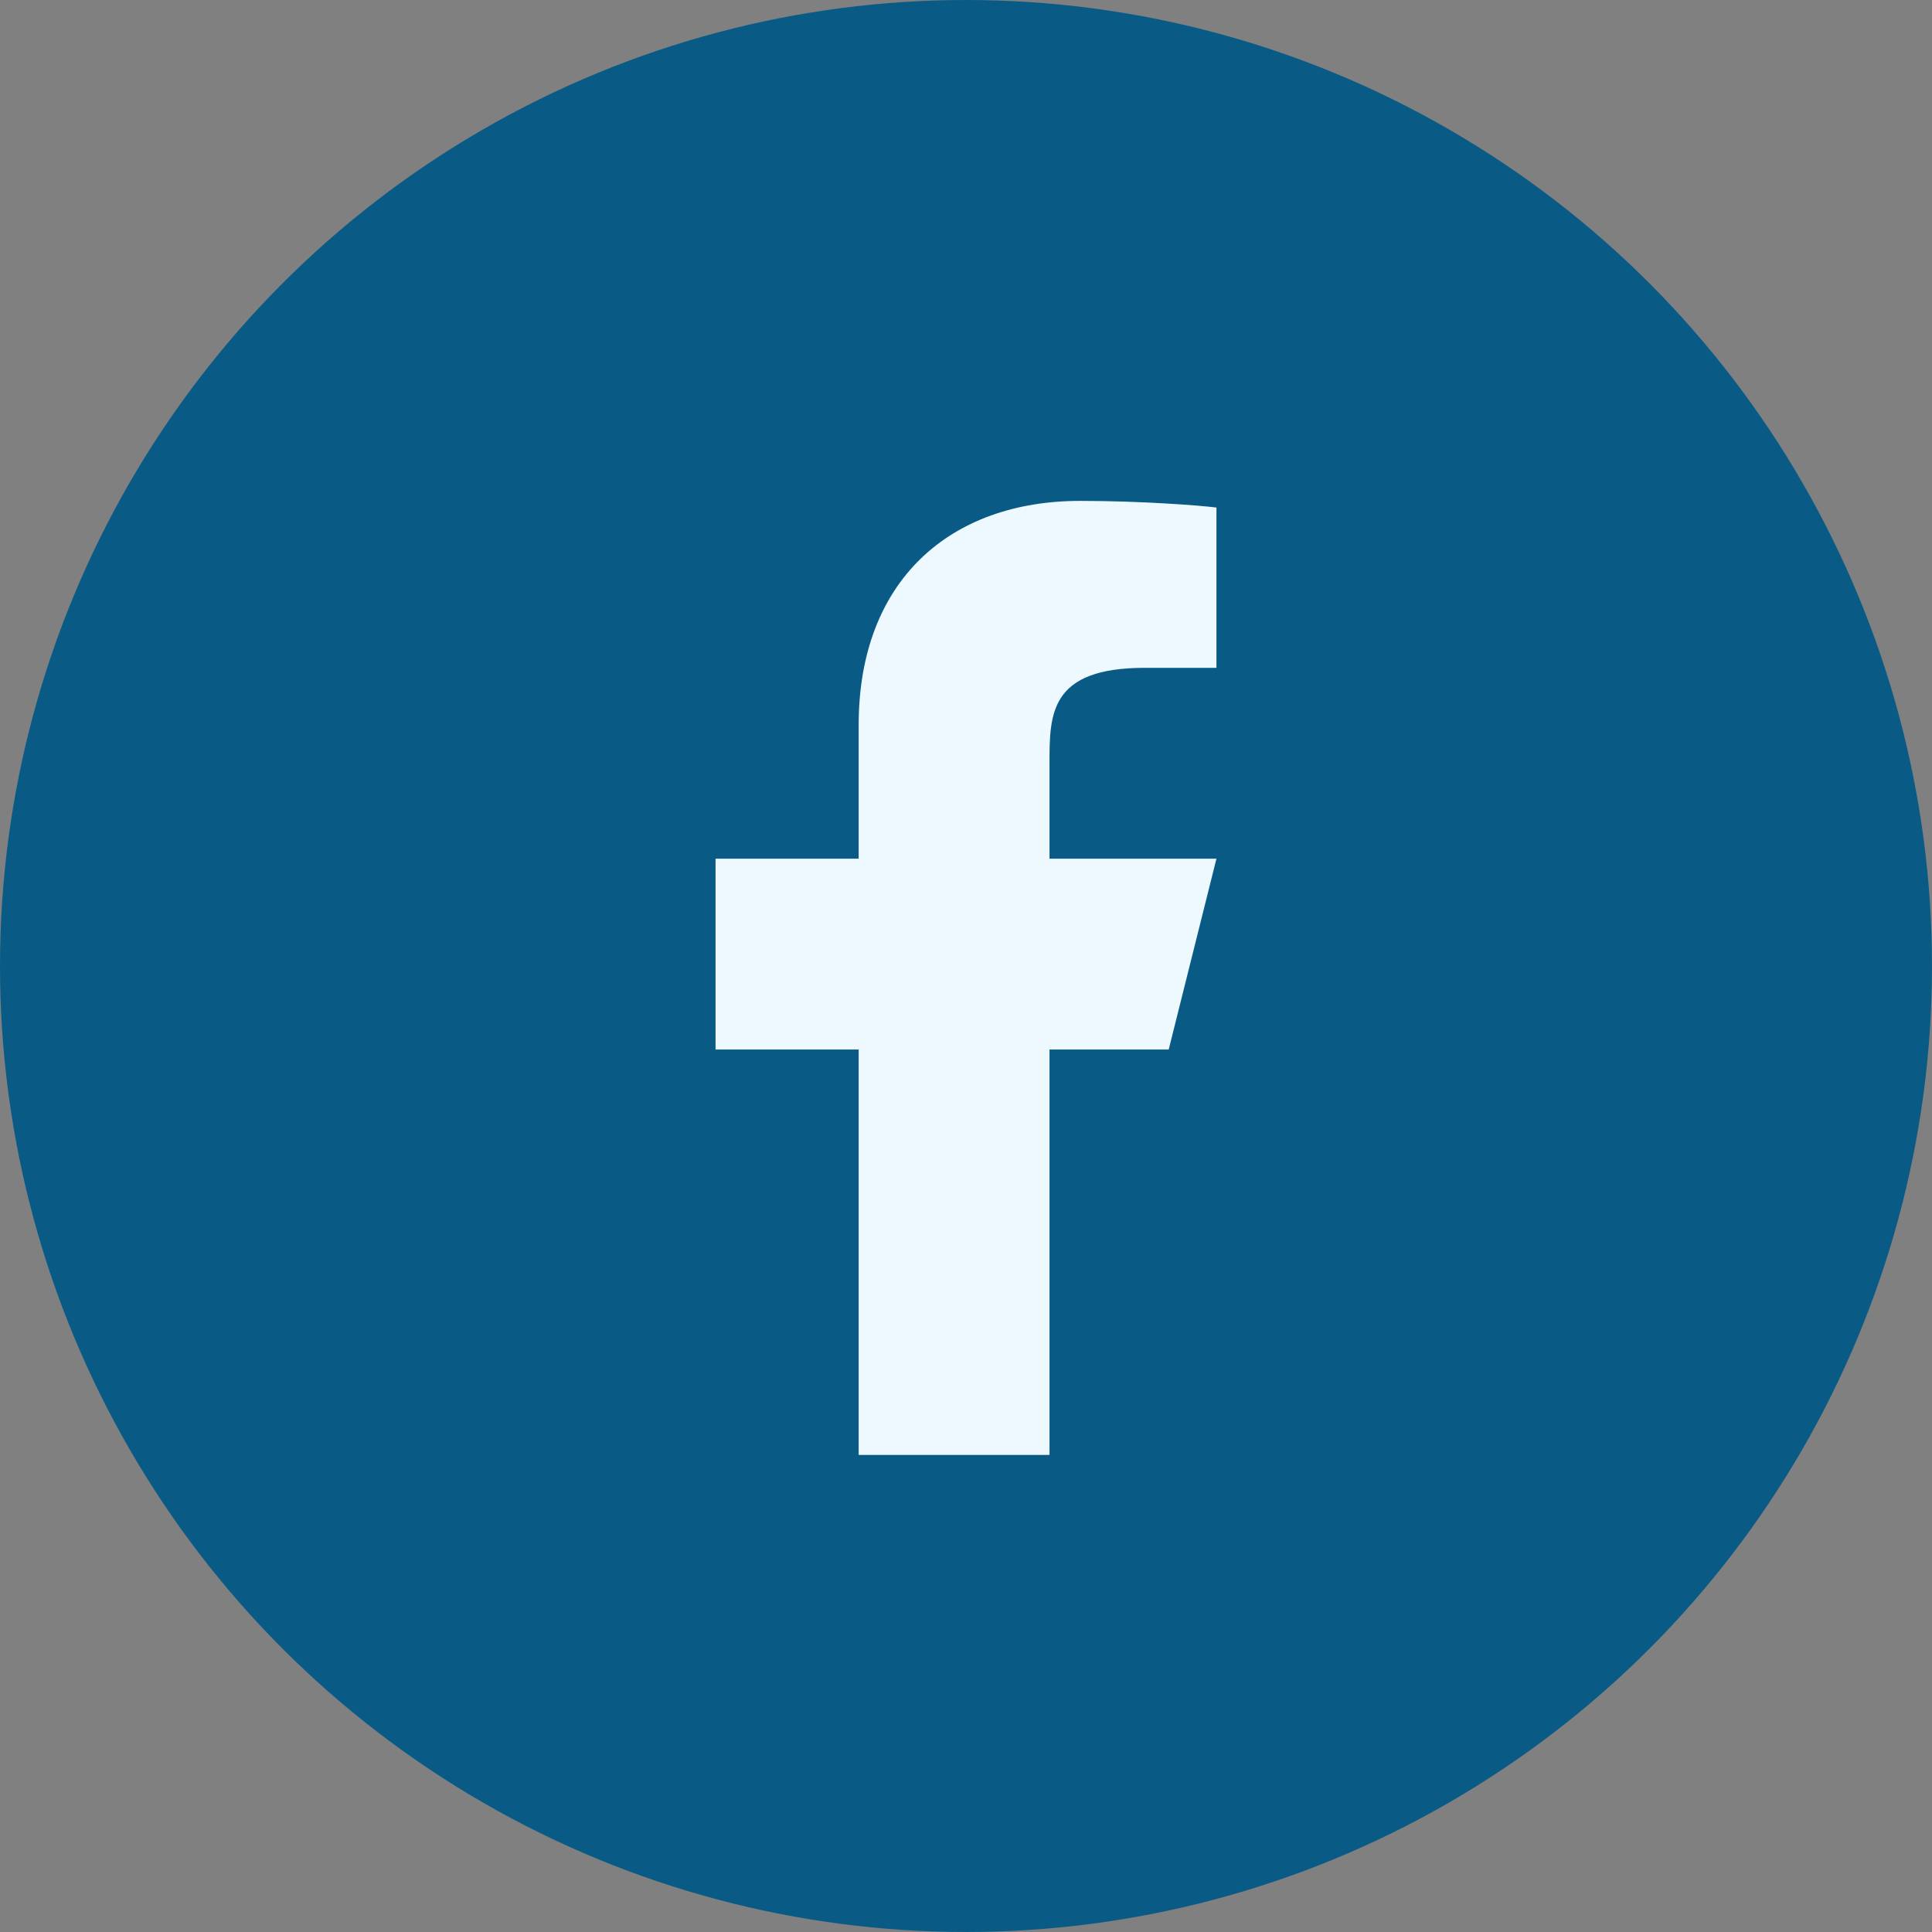
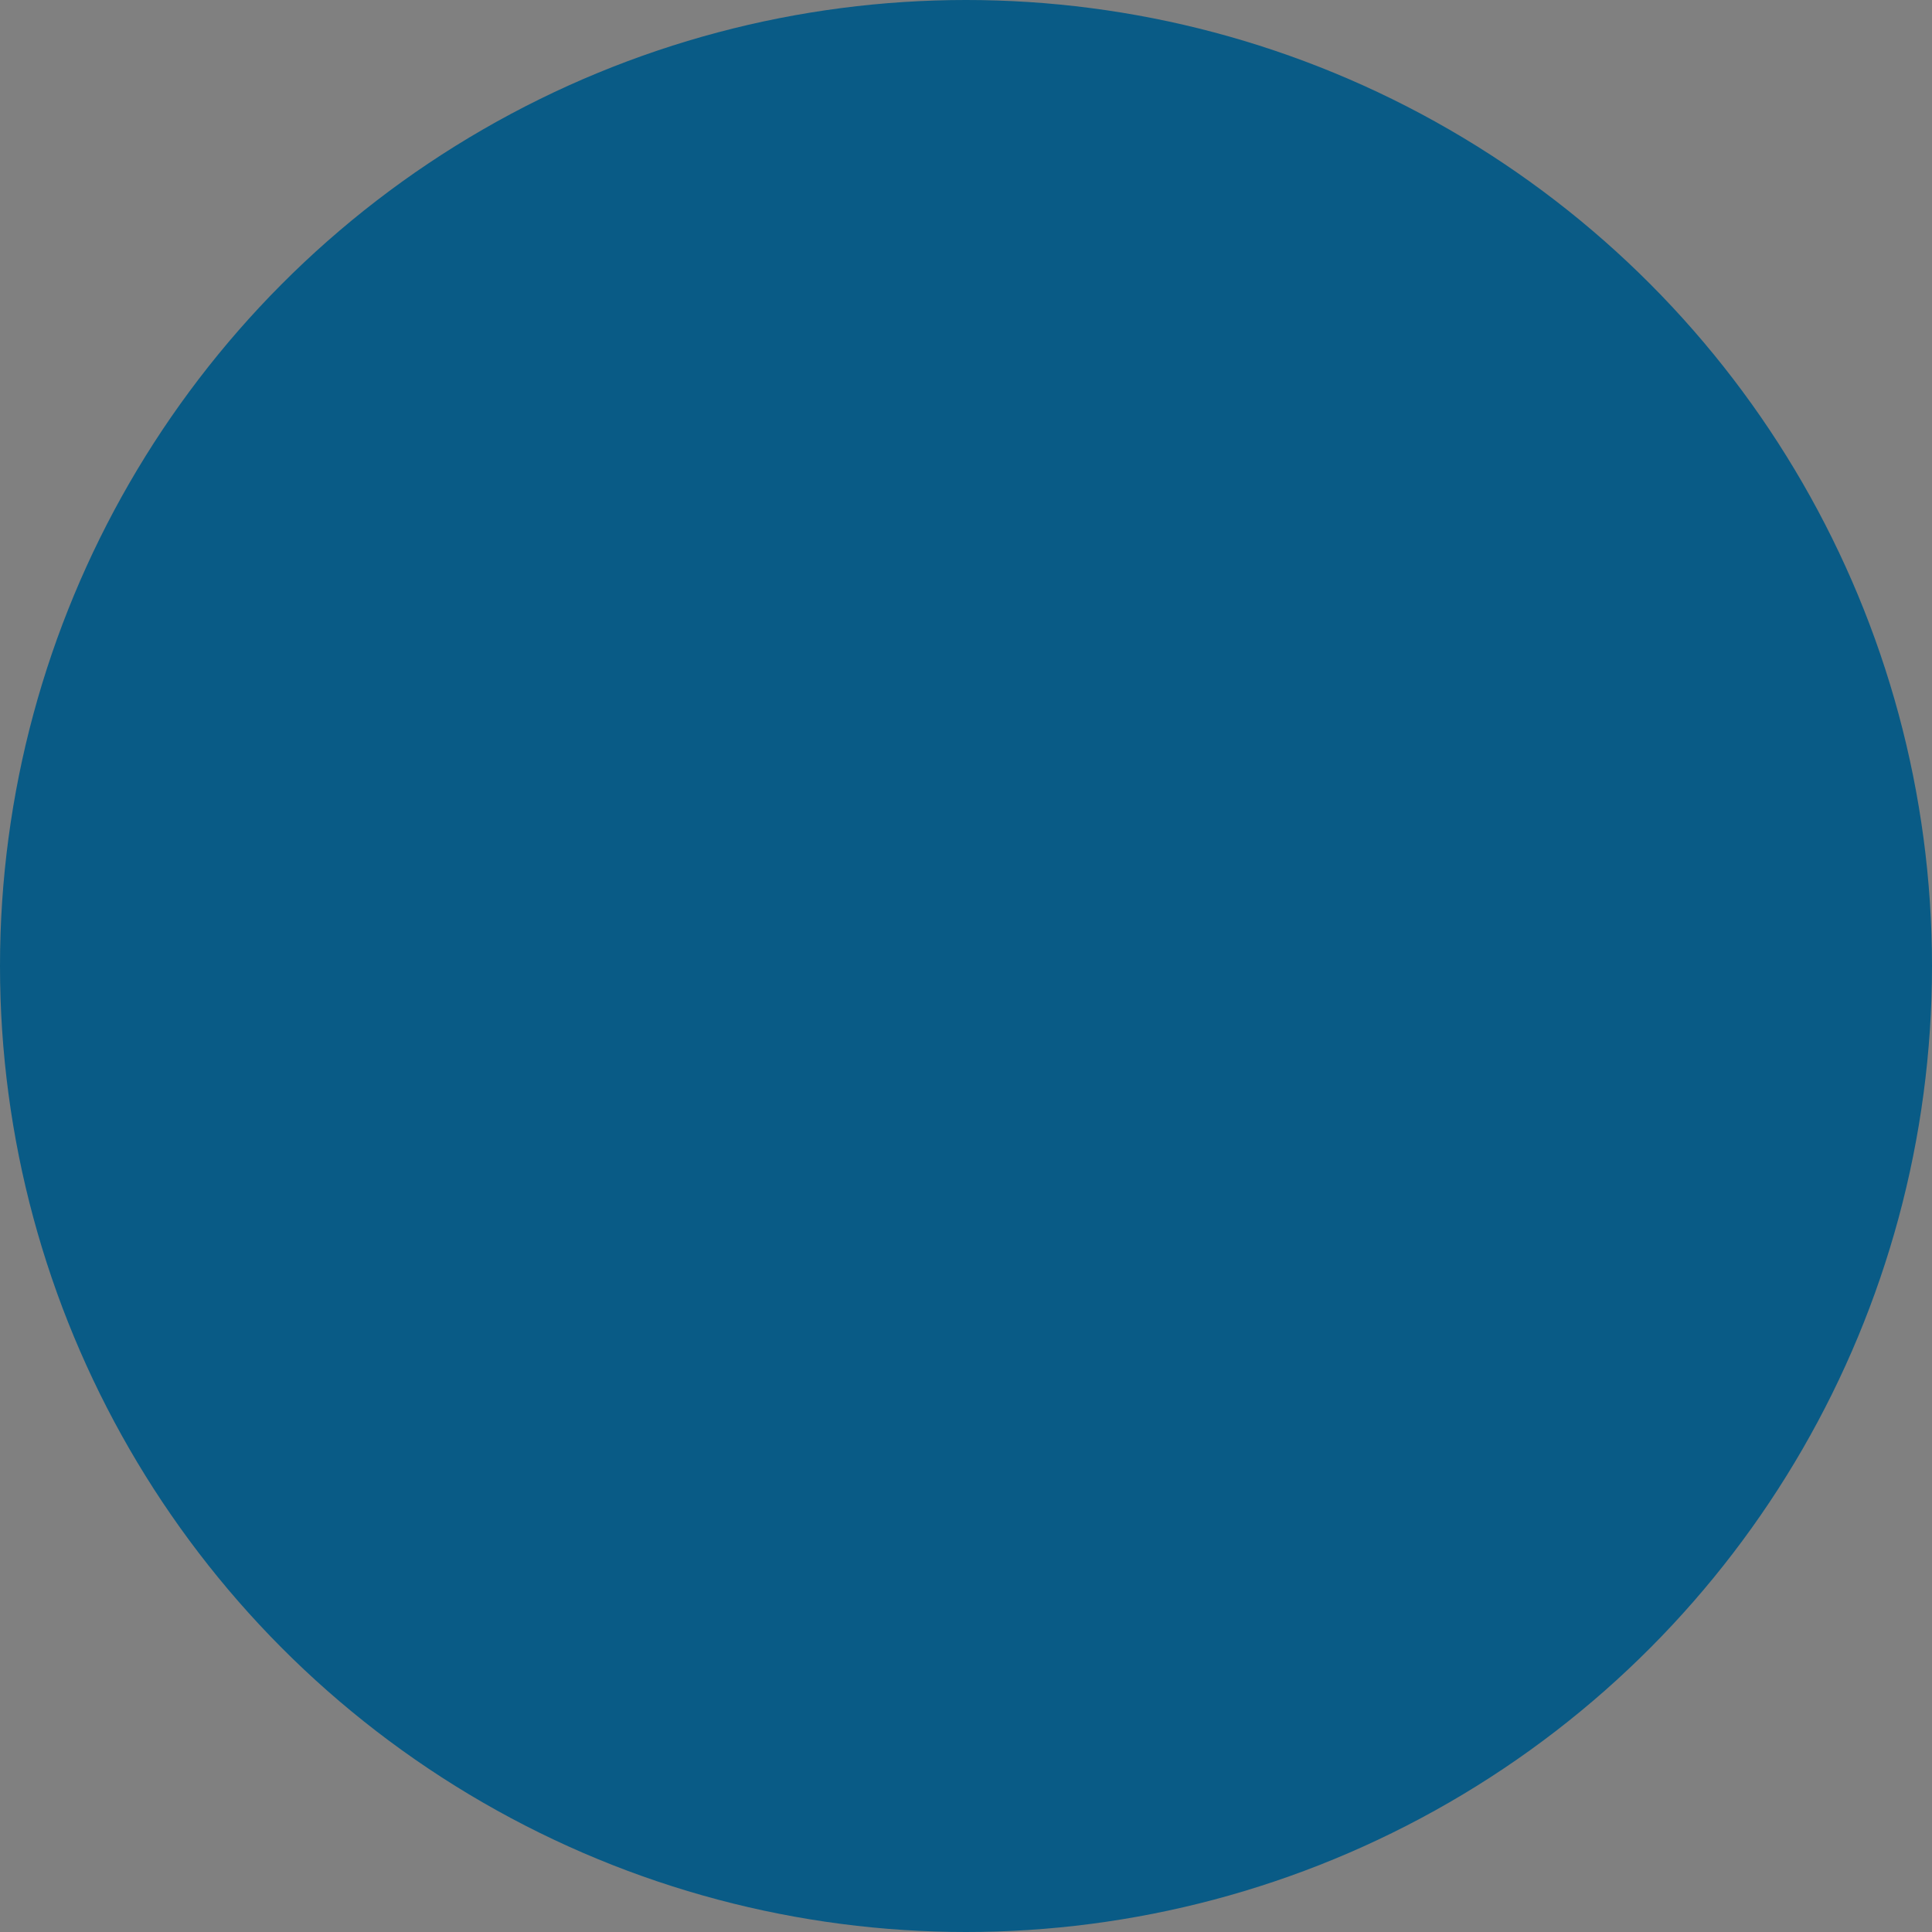
<svg xmlns="http://www.w3.org/2000/svg" width="27" height="27" viewBox="0 0 27 27" fill="none">
  <rect x="0" y="0" width="27" height="27" fill="#808080" stroke="none" />
  <circle cx="13.5" cy="13.5" r="13.5" fill="#095B86" />
-   <path d="M14.667 14.667H16.333L17 12H14.667V10.667C14.667 9.98 14.667 9.333 16 9.333H17V7.093C16.783 7.065 15.962 7 15.095 7C13.285 7 12 8.105 12 10.133V12H10V14.667H12V20.333H14.667V14.667Z" fill="#EDF9FF" />
</svg>